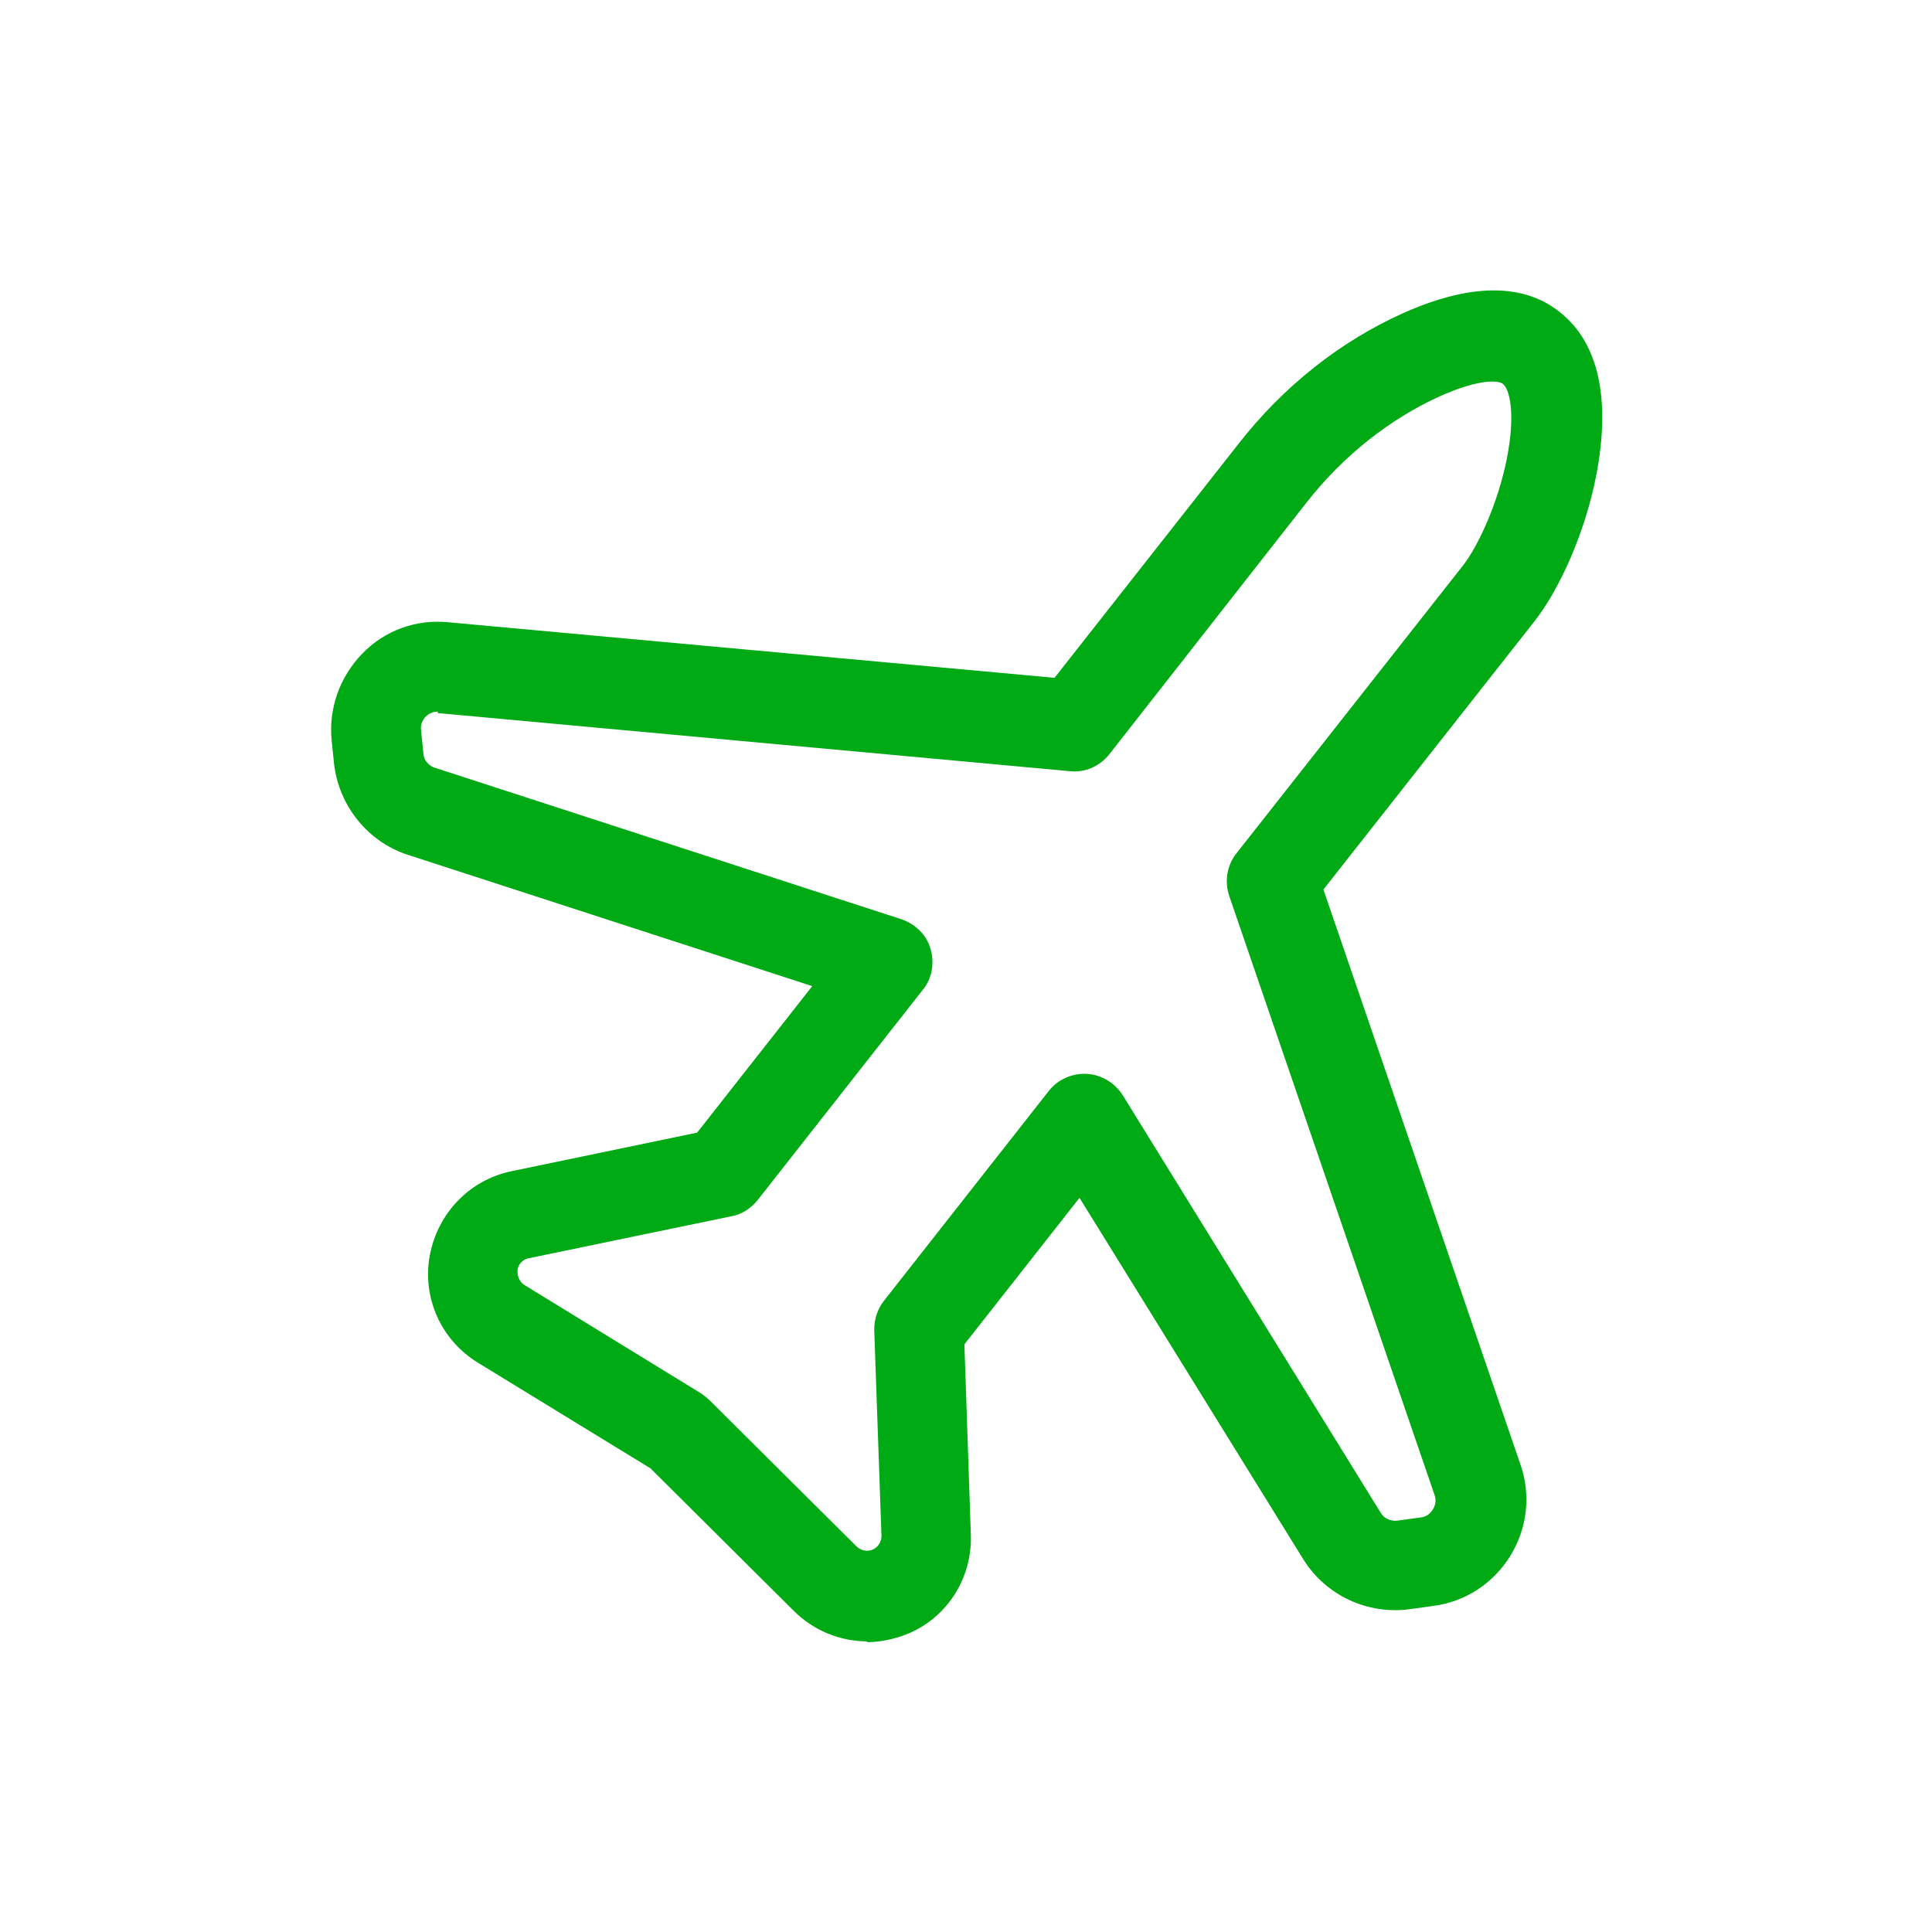
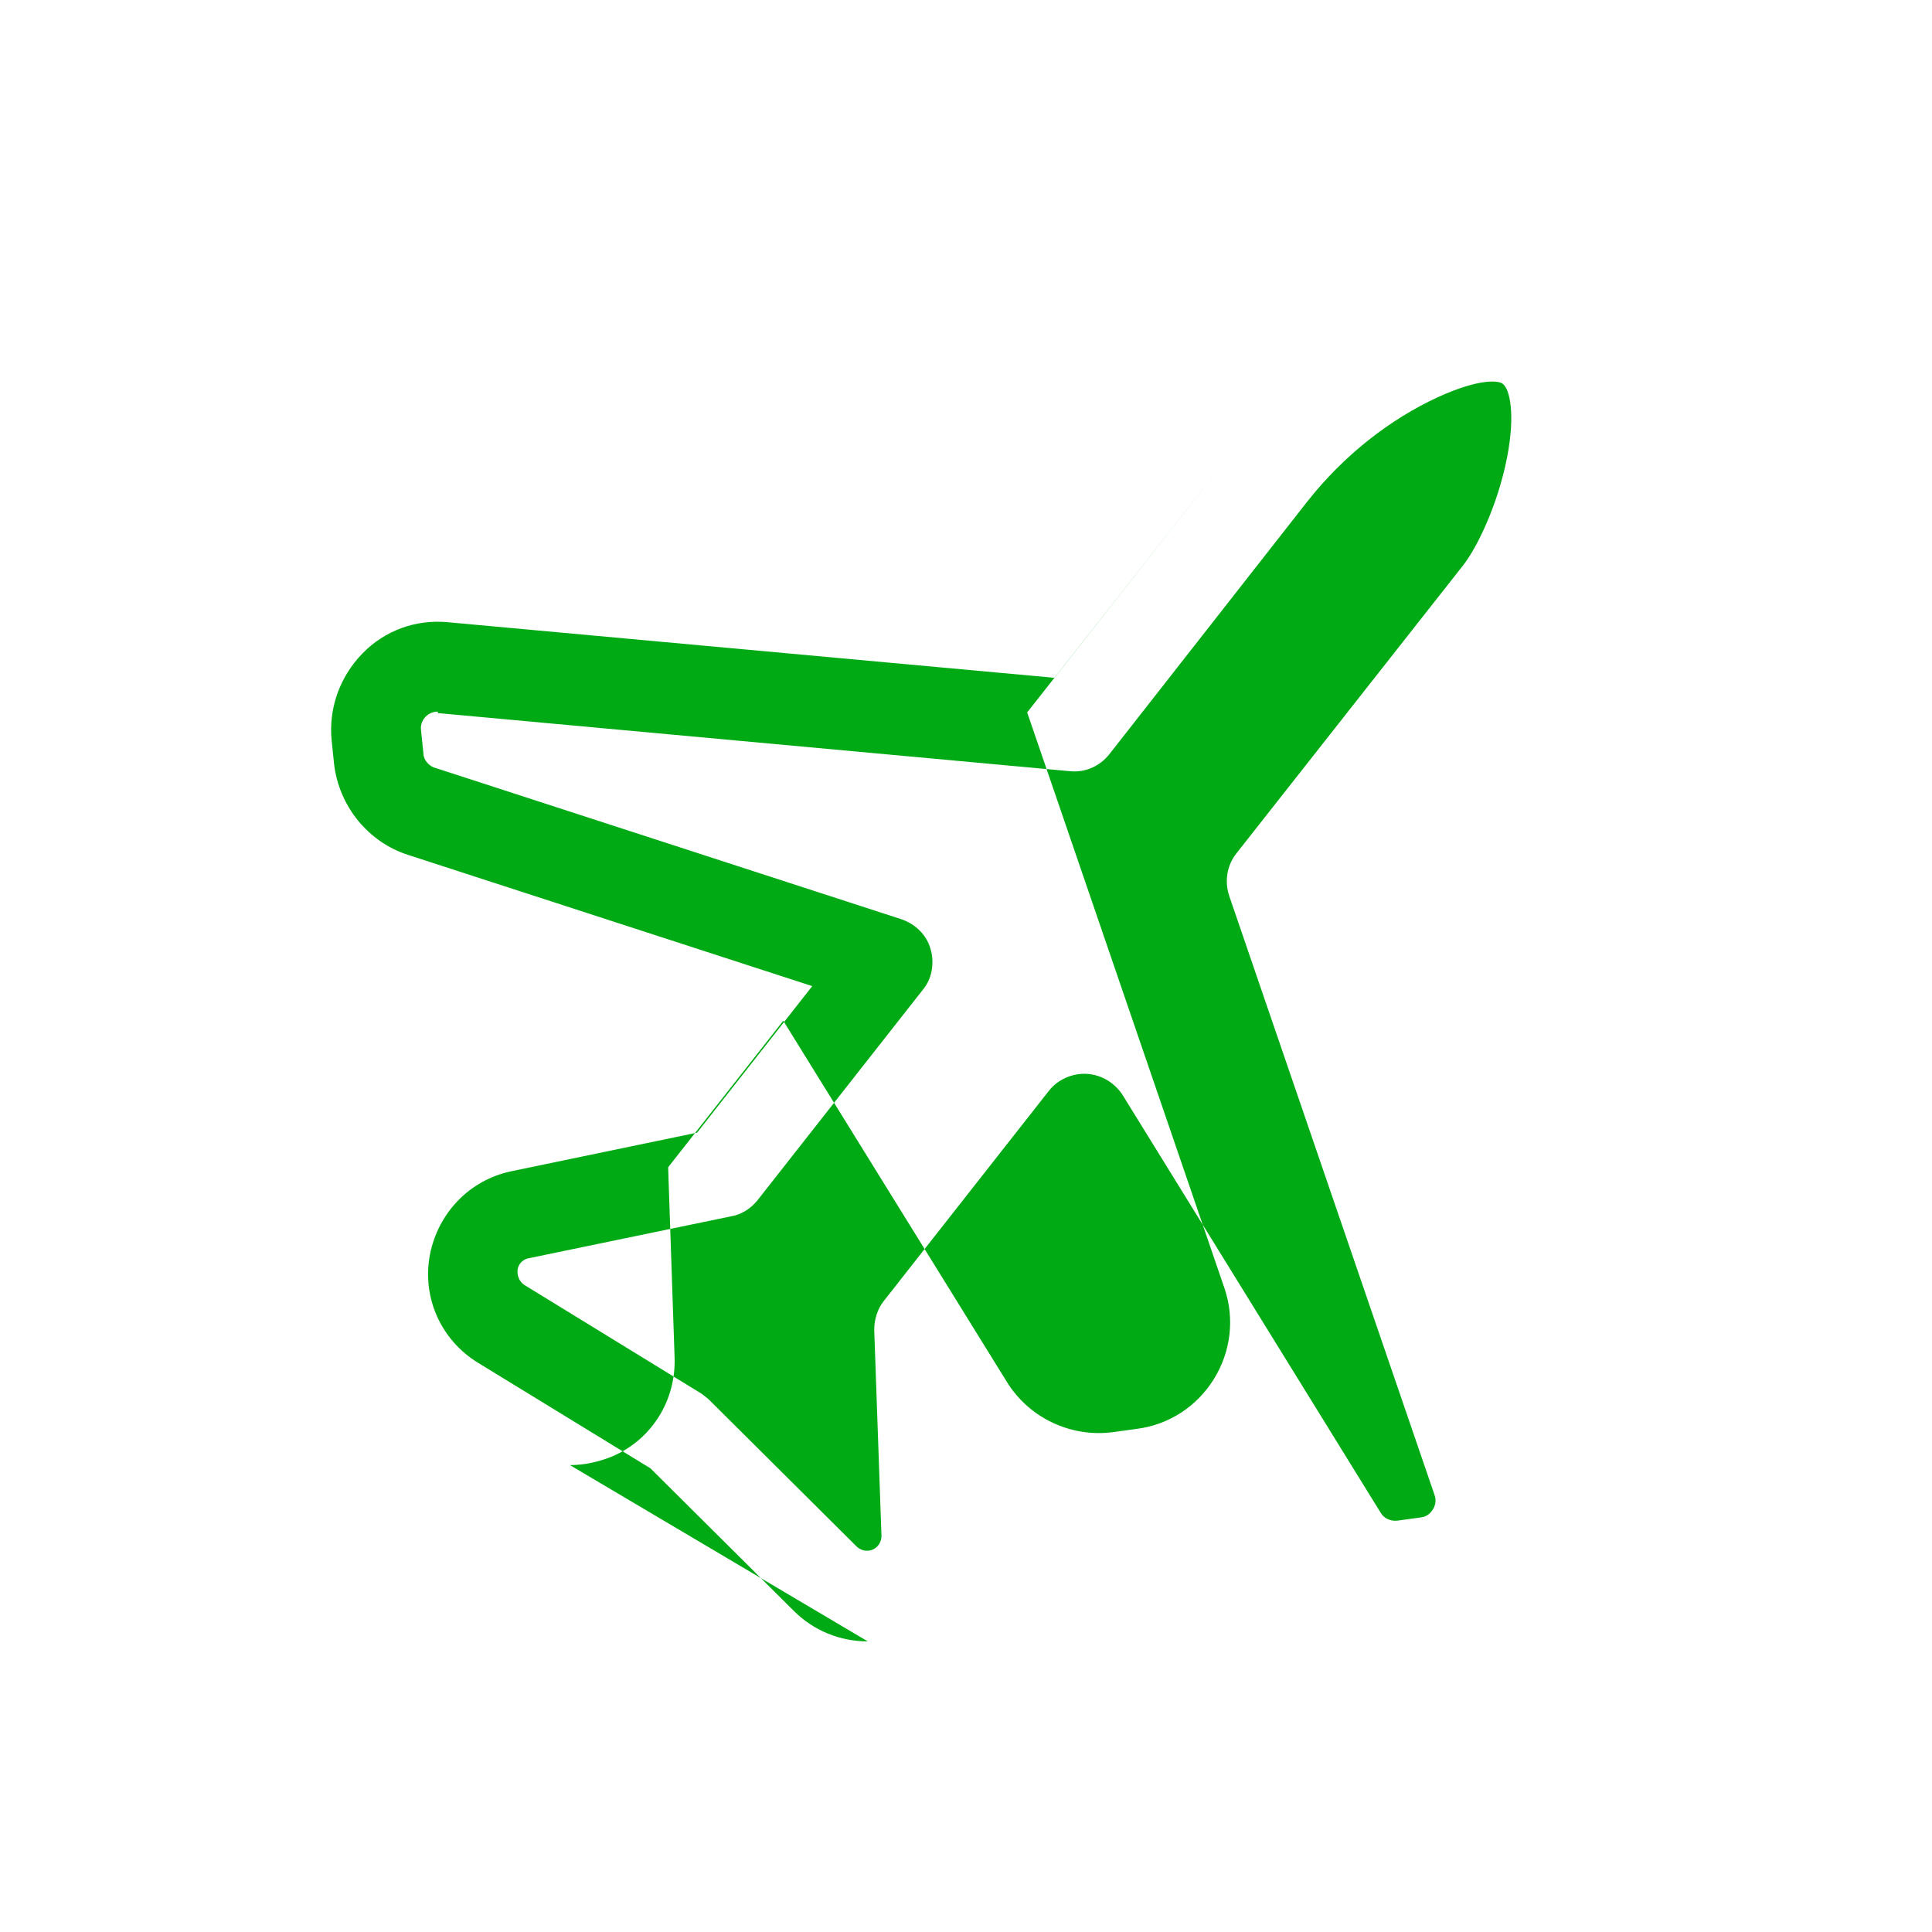
<svg xmlns="http://www.w3.org/2000/svg" id="Layer_1" data-name="Layer 1" viewBox="0 0 24 24">
  <defs>
    <style>
      .cls-1 {
        fill: #00aa14;
      }
    </style>
  </defs>
-   <path class="cls-1" d="M10.78,20.39c-.34,0-.67-.13-.92-.38l-1.78-1.77-2.14-1.31c-.46-.28-.7-.81-.6-1.34.1-.52.49-.93,1.01-1.04l2.31-.48,1.43-1.82-5.02-1.63c-.5-.16-.86-.61-.92-1.13l-.03-.29c-.04-.4.1-.79.38-1.08.28-.29.67-.43,1.07-.39l7.53.69,2.28-2.9c.56-.72,1.27-1.28,2.05-1.63.83-.37,1.49-.38,1.95-.01.48.38.63,1.08.45,2.02-.13.68-.44,1.4-.77,1.82l-2.62,3.33,2.45,7.15c.13.38.08.79-.13,1.13s-.56.57-.96.62l-.29.04c-.52.07-1.04-.17-1.32-.62l-2.78-4.49-1.43,1.82.08,2.36c.02.53-.28,1.02-.77,1.23-.17.07-.35.11-.53.11ZM5.44,8.84c-.08,0-.13.04-.15.06-.03.03-.07.09-.06.17l.03.29c0,.08.07.16.15.18l5.79,1.88c.17.06.31.19.36.37.05.17.02.37-.1.51l-2.05,2.61c-.08.1-.2.18-.33.2l-2.51.52c-.07.01-.13.07-.14.14-.01.07.02.15.08.19l2.2,1.35s.07.05.1.08l1.83,1.82c.05.05.13.07.2.04.07-.03.11-.1.11-.17l-.09-2.56c0-.13.04-.26.12-.36l2.05-2.61c.11-.14.29-.22.47-.21.18.01.35.11.45.27l3.2,5.18c.04.07.12.11.21.1l.29-.04c.09-.01.13-.07.15-.1.02-.03.05-.1.02-.18l-2.55-7.44c-.06-.18-.03-.38.09-.53l2.81-3.57c.19-.24.44-.78.55-1.34.11-.56.03-.86-.05-.92-.04-.04-.27-.08-.8.16-.61.28-1.18.73-1.63,1.3l-2.46,3.14c-.12.15-.3.23-.49.21l-7.83-.72s-.01,0-.02,0Z" />
+   <path class="cls-1" d="M10.78,20.39c-.34,0-.67-.13-.92-.38l-1.78-1.77-2.14-1.31c-.46-.28-.7-.81-.6-1.34.1-.52.49-.93,1.01-1.04l2.31-.48,1.43-1.82-5.02-1.63c-.5-.16-.86-.61-.92-1.13l-.03-.29c-.04-.4.1-.79.38-1.08.28-.29.67-.43,1.07-.39l7.53.69,2.28-2.9l-2.62,3.33,2.45,7.15c.13.38.08.79-.13,1.13s-.56.57-.96.62l-.29.04c-.52.07-1.04-.17-1.32-.62l-2.78-4.49-1.43,1.82.08,2.36c.02.53-.28,1.02-.77,1.23-.17.07-.35.11-.53.11ZM5.44,8.84c-.08,0-.13.04-.15.06-.03.03-.07.09-.06.17l.03.29c0,.08.07.16.15.18l5.79,1.88c.17.06.31.19.36.37.05.17.02.37-.1.51l-2.05,2.61c-.08.1-.2.18-.33.2l-2.51.52c-.07.01-.13.07-.14.14-.01.07.02.15.08.19l2.2,1.35s.07.05.1.08l1.83,1.82c.05.05.13.07.2.04.07-.03.11-.1.11-.17l-.09-2.56c0-.13.04-.26.12-.36l2.05-2.61c.11-.14.29-.22.47-.21.18.01.35.11.45.27l3.2,5.18c.04.07.12.11.21.1l.29-.04c.09-.01.13-.07.15-.1.02-.03.05-.1.02-.18l-2.55-7.44c-.06-.18-.03-.38.09-.53l2.81-3.57c.19-.24.44-.78.55-1.34.11-.56.03-.86-.05-.92-.04-.04-.27-.08-.8.16-.61.28-1.18.73-1.63,1.3l-2.46,3.14c-.12.15-.3.23-.49.21l-7.83-.72s-.01,0-.02,0Z" />
</svg>